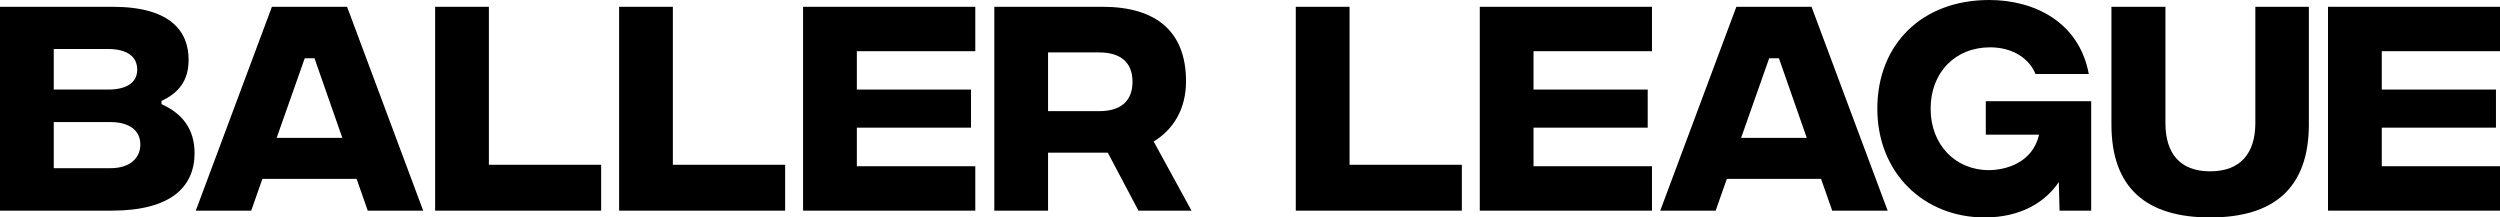
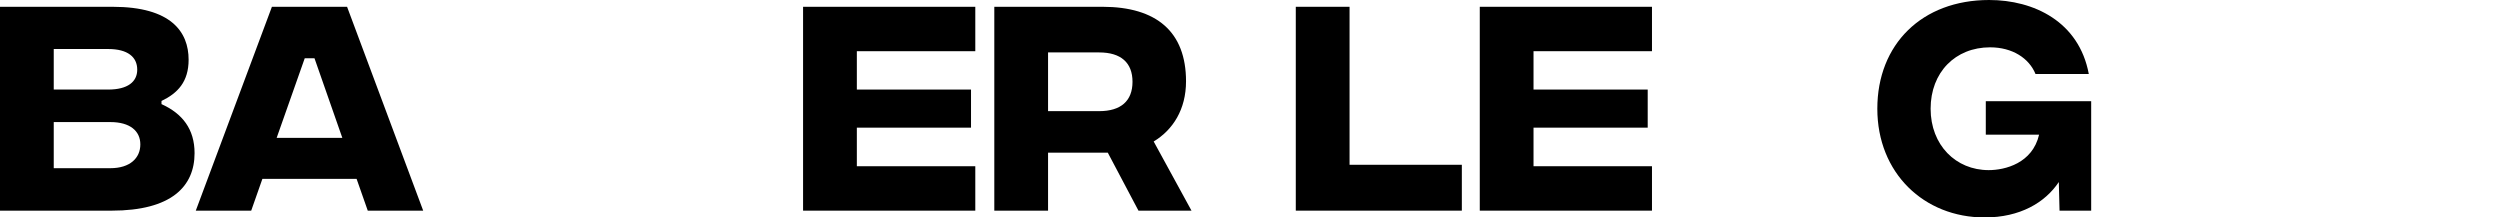
<svg xmlns="http://www.w3.org/2000/svg" xmlns:ns1="http://www.serif.com/" width="100%" height="100%" viewBox="0 0 460 40" version="1.1" xml:space="preserve" style="fill-rule:evenodd;clip-rule:evenodd;stroke-linejoin:round;stroke-miterlimit:2;">
  <g id="Mesa-de-trabajo3" ns1:id="Mesa de trabajo3" transform="matrix(0.998,0,0,1.051,0,0)">
    <rect x="0" y="0" width="460.988" height="38.067" style="fill:none;" />
    <clipPath id="_clip1">
      <rect x="0" y="0" width="460.988" height="38.067" />
    </clipPath>
    <g clip-path="url(#_clip1)">
      <g id="Mesa-de-trabajo2" ns1:id="Mesa de trabajo2" transform="matrix(0.993,0,0,0.92,0,0)">
        <rect x="0" y="0" width="282.582" height="113.768" style="fill:none;" />
        <g transform="matrix(1.007,0,0,1.053,6.48699e-07,0)">
          <g id="Capa-1" ns1:id="Capa 1">
            <g>
              <g transform="matrix(1,0,0,1,407.501,1.227)">
-                 <path d="M0,38.069C-11.797,38.069 -18.199,32.719 -18.199,21.272L-18.199,0L-8.244,0L-8.244,21.009C-8.244,26.446 -5.613,29.735 0,29.735C5.616,29.735 8.334,26.446 8.334,21.009L8.334,0L18.202,0L18.202,21.228C18.202,32.719 11.8,38.069 0,38.069" />
-               </g>
+                 </g>
              <g transform="matrix(1,0,0,1,385.567,21.007)">
                <path d="M0,-2.718L0,17.06L-5.834,17.06L-5.966,11.887C-8.51,15.613 -13.115,18.289 -19.649,18.289C-30.833,18.289 -39.43,10.263 -39.43,-1.36C-39.43,-13.025 -31.183,-21.007 -18.815,-21.007C-10.571,-21.007 -2.237,-17.104 -0.439,-7.631L-10.263,-7.631C-11.447,-10.481 -14.518,-12.454 -18.641,-12.454C-25.044,-12.454 -29.604,-7.939 -29.604,-1.36C-29.604,5.218 -24.957,9.737 -18.905,9.737C-15.878,9.737 -10.834,8.508 -9.605,3.334L-19.431,3.334L-19.431,-2.718L0,-2.718Z" />
              </g>
              <g transform="matrix(1,0,0,1,429.234,1.227)">
-                 <path d="M0,36.84L0,0L31.754,0L31.754,8.025L9.913,8.025L9.913,14.957L30.965,14.957L30.965,21.841L9.913,21.841L9.913,28.814L31.754,28.814L31.754,36.84L0,36.84Z" />
-               </g>
+                 </g>
              <g transform="matrix(1,0,0,1,272.837,1.227)">
                <path d="M0,36.84L0,0L31.751,0L31.751,8.025L9.91,8.025L9.91,14.957L30.962,14.957L30.962,21.841L9.91,21.841L9.91,28.814L31.751,28.814L31.751,36.84L0,36.84Z" />
              </g>
              <g transform="matrix(1,0,0,1,238.915,1.227)">
                <path d="M0,36.84L0,0L9.913,0L9.913,28.551L30.615,28.551L30.615,36.84L0,36.84Z" />
              </g>
              <g transform="matrix(1,0,0,1,321.022,14.384)">
-                 <path d="M0,10.525L12.105,10.525L6.973,-3.859L5.177,-3.859L0,10.525ZM16.798,23.683L14.737,17.937L-2.632,17.937L-4.691,23.683L-14.911,23.683L-0.875,-13.158L12.982,-13.158L27.018,23.683L16.798,23.683Z" />
-               </g>
+                 </g>
              <g transform="matrix(1,0,0,1,148.069,1.228)">
                <path d="M0,36.84L0,0L31.754,0L31.754,8.025L9.913,8.025L9.913,14.957L30.965,14.957L30.965,21.841L9.913,21.841L9.913,28.814L31.754,28.814L31.754,36.84L0,36.84Z" />
              </g>
              <g transform="matrix(1,0,0,1,114.15,1.228)">
-                 <path d="M0,36.84L0,0L9.91,0L9.91,28.551L30.612,28.551L30.612,36.84L0,36.84Z" />
-               </g>
+                 </g>
              <g transform="matrix(1,0,0,1,80.227,1.228)">
-                 <path d="M0,36.84L0,0L9.913,0L9.913,28.551L30.612,28.551L30.612,36.84L0,36.84Z" />
-               </g>
+                 </g>
              <g transform="matrix(1,0,0,1,19.953,30.439)">
                <path d="M0,-21.581L-10.044,-21.581L-10.044,-14.255L0,-14.255C3.598,-14.255 5.35,-15.659 5.35,-17.851C5.35,-20.132 3.598,-21.581 0,-21.581M0.396,-0.044C4.034,-0.044 5.922,-1.887 5.922,-4.344C5.922,-6.754 4.034,-8.378 0.396,-8.378L-10.044,-8.378L-10.044,-0.044L0.396,-0.044ZM9.824,-11.623C13.684,-9.912 15.921,-7.107 15.921,-2.765C15.921,3.245 11.666,7.63 0.614,7.63L-19.953,7.63L-19.953,-29.211L0.835,-29.211C11.579,-29.211 14.823,-24.693 14.823,-19.648C14.823,-15.659 12.807,-13.596 9.824,-12.194L9.824,-11.623Z" />
              </g>
              <g transform="matrix(1,0,0,1,51.011,14.386)">
                <path d="M0,10.525L12.105,10.525L6.973,-3.859L5.177,-3.859L0,10.525ZM16.796,23.683L14.737,17.937L-2.632,17.937L-4.693,23.683L-14.913,23.683L-0.877,-13.158L12.982,-13.158L27.016,23.683L16.796,23.683Z" />
              </g>
              <g transform="matrix(1,0,0,1,193.239,29.82)">
                <path d="M0,-20.345L0,-9.734L9.43,-9.734C13.421,-9.734 15.57,-11.575 15.57,-15.04C15.57,-18.504 13.421,-20.345 9.43,-20.345L0,-20.345ZM26.446,8.248L16.668,8.248L11.011,-2.233L0,-2.233L0,8.248L-9.911,8.248L-9.911,-28.593L10.044,-28.593C19.998,-28.593 25.438,-24.075 25.438,-15.127C25.438,-10.042 23.026,-6.357 19.473,-4.251L26.446,8.248Z" />
              </g>
            </g>
          </g>
        </g>
      </g>
    </g>
  </g>
</svg>